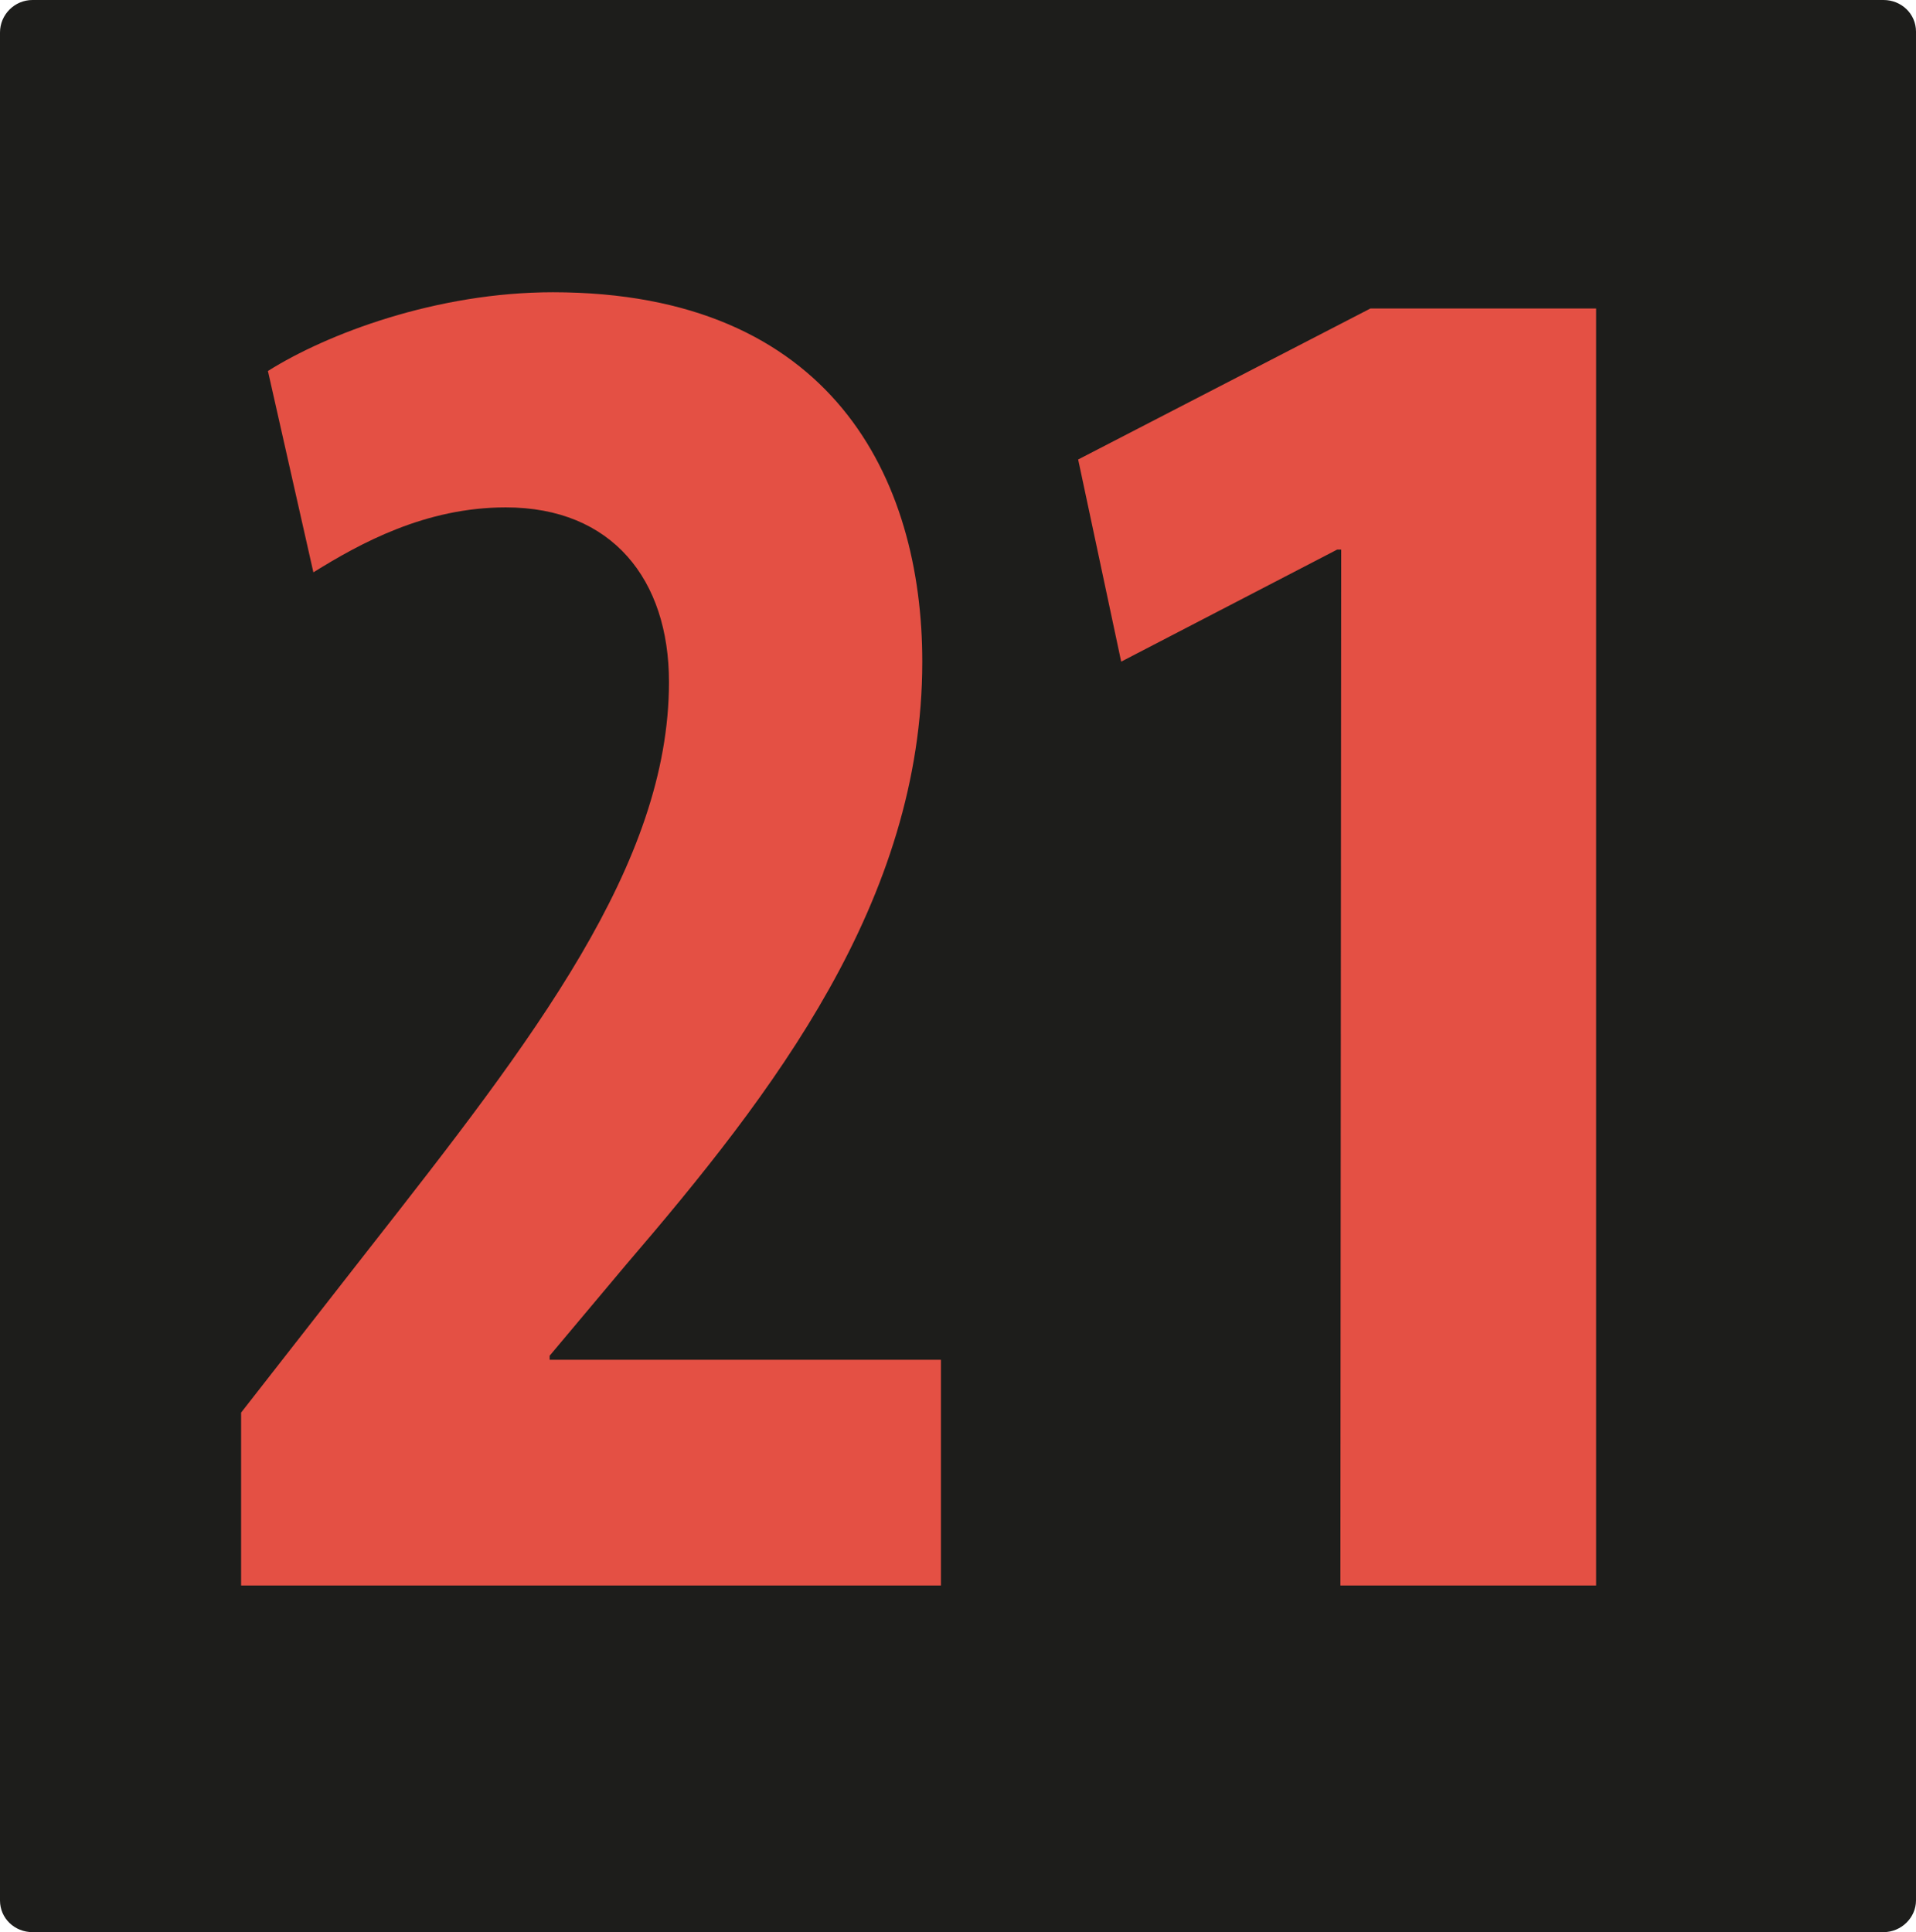
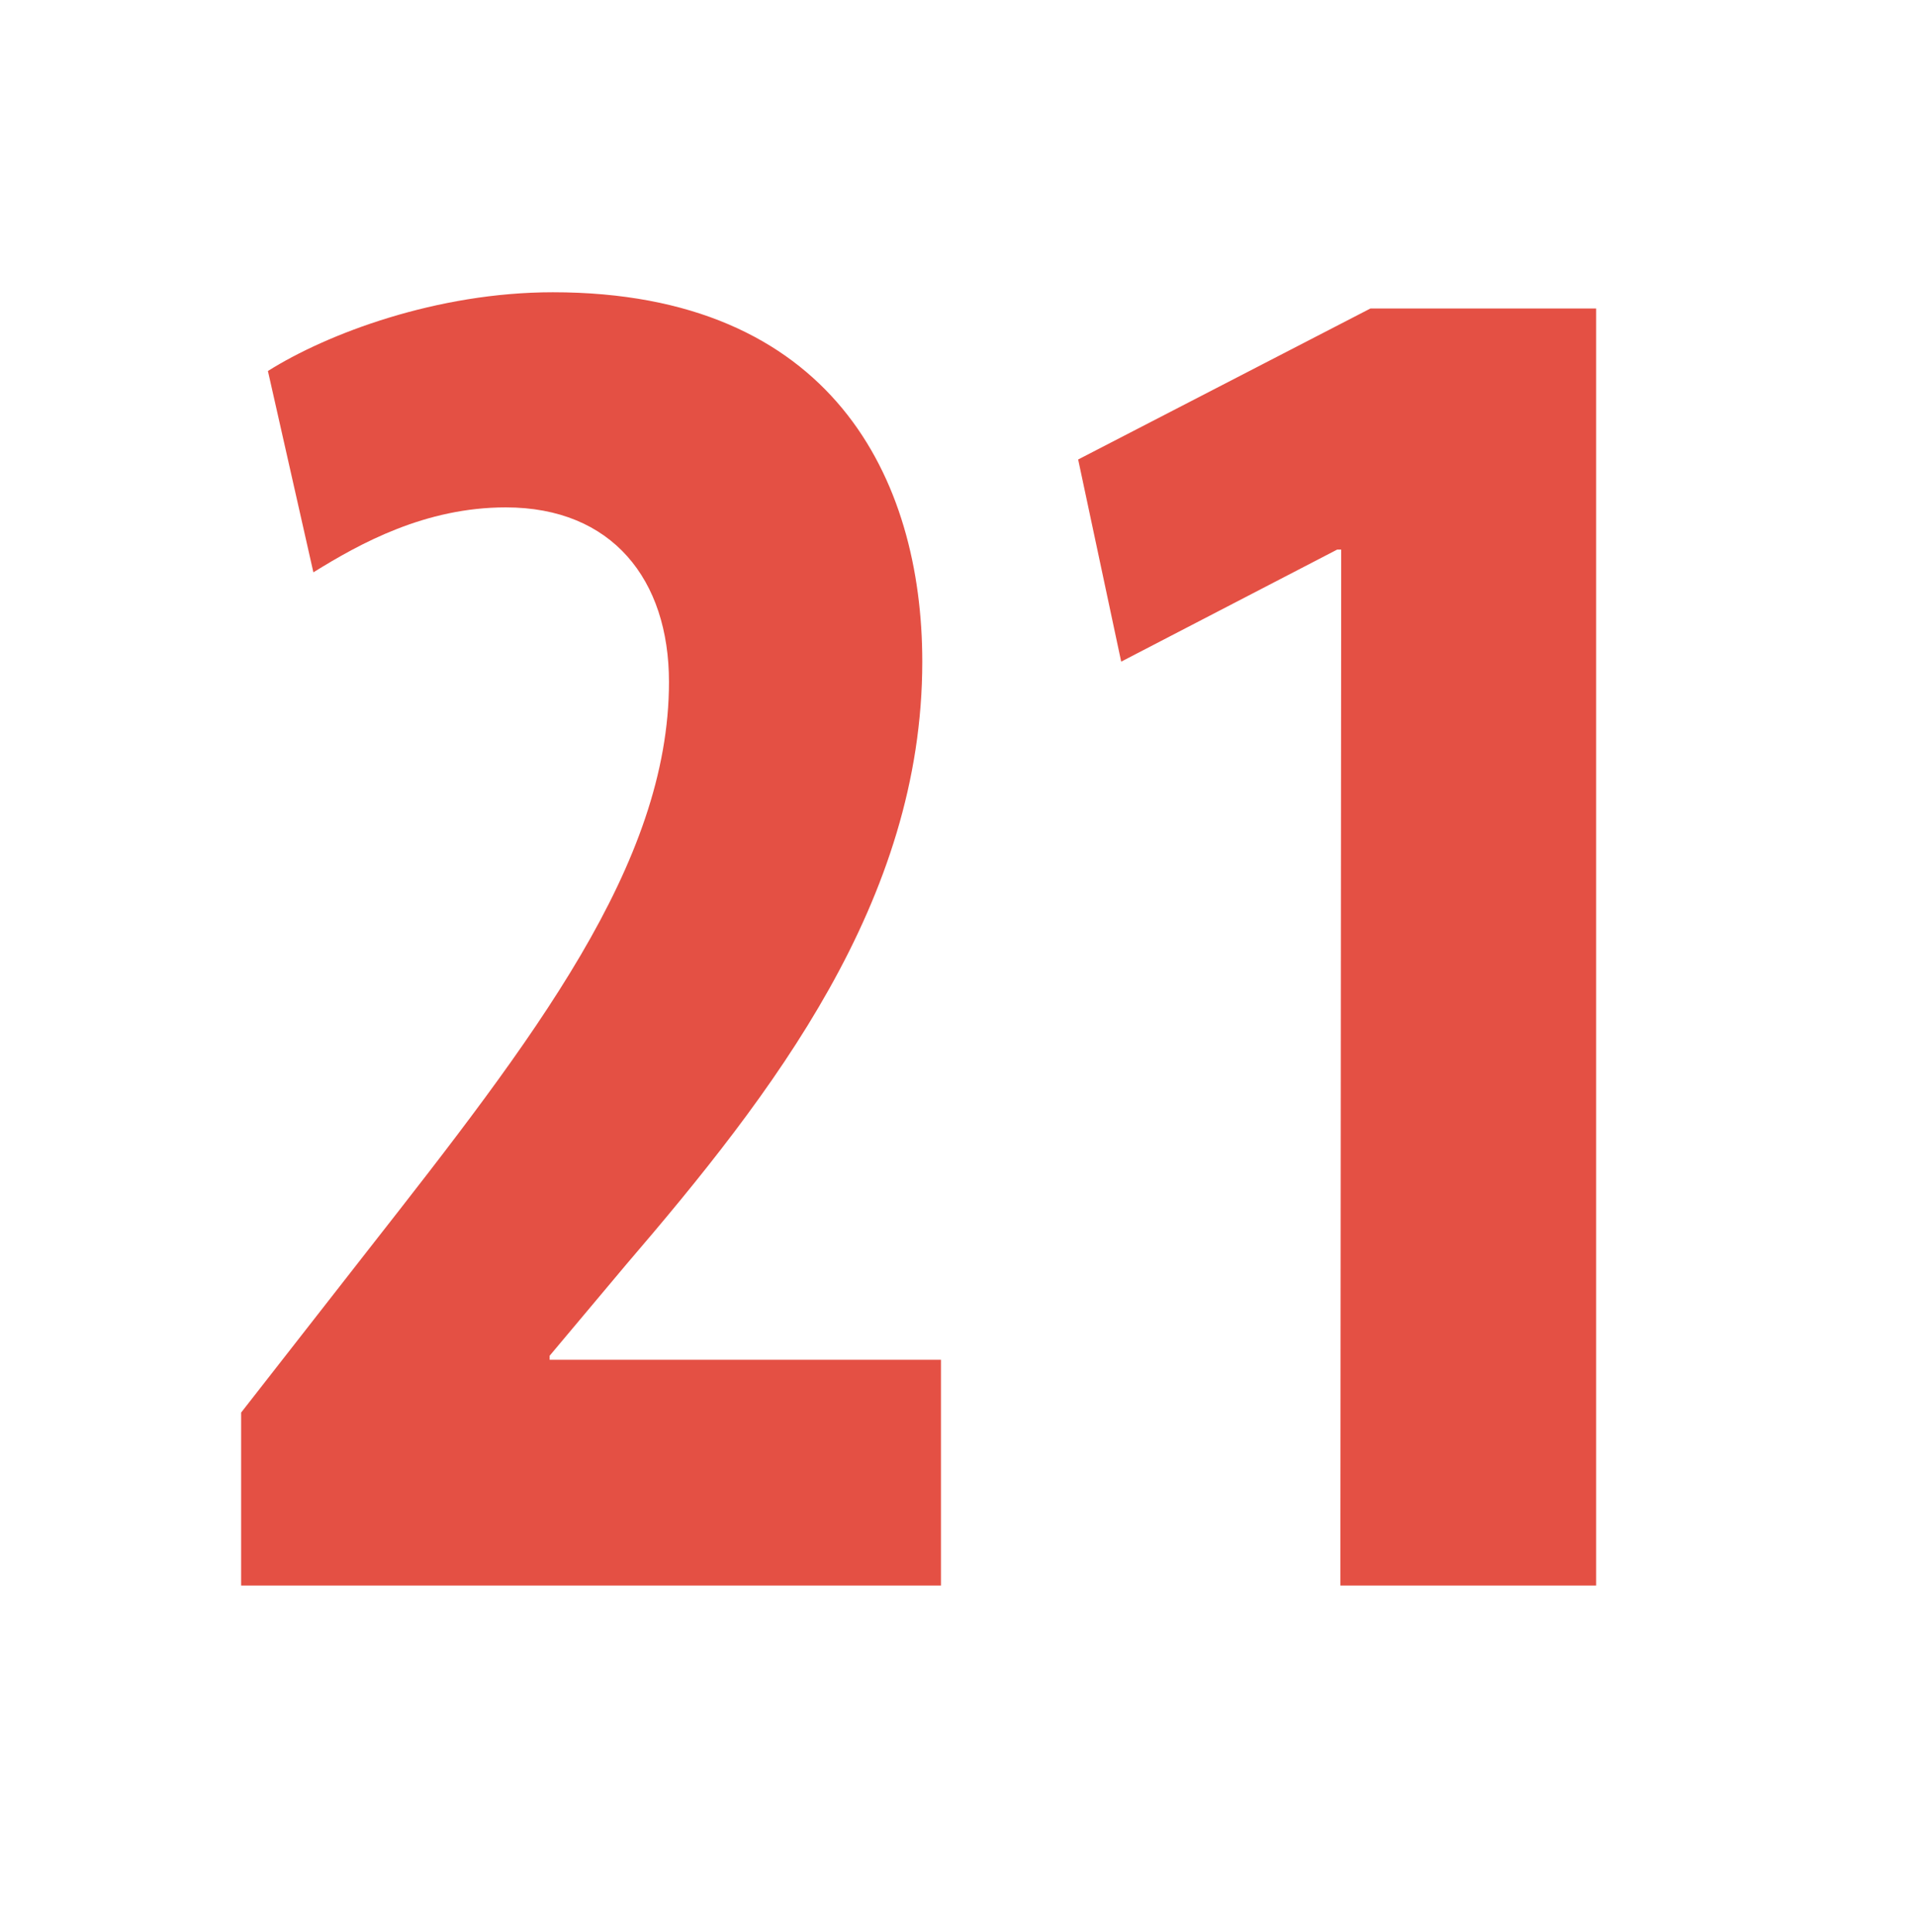
<svg xmlns="http://www.w3.org/2000/svg" xml:space="preserve" id="Calque_1" x="0" y="0" version="1.1" viewBox="0 0 236 238">
  <style>.st1{fill:#e45044}</style>
-   <path d="M4 0C1.8 0 0 1.8 0 4v230.1c0 2.2 1.8 3.9 4 3.9h228c2.2 0 4-1.8 4-3.9V3.9c0-2.2-1.8-3.9-4-3.9z" style="fill:#1d1d1b" />
  <path d="M29.7 195.3V174l15.7-20.1c20.3-25.9 37-47.4 37-69.9 0-12.6-7-21.5-20.1-21.5-9.9 0-17.9 4.4-23.7 8L33 45.7c7.3-4.6 20.8-9.7 35.1-9.7 34.4 0 45.5 23 45.5 45.5 0 29.5-18.4 53.2-36.5 74.3L67.7 167v.5h48.2v27.8zM165.2 67.7h-.5l-26.6 13.8-5.3-24.9 36-18.6h27.8v157.3h-31.5z" class="st1" />
</svg>